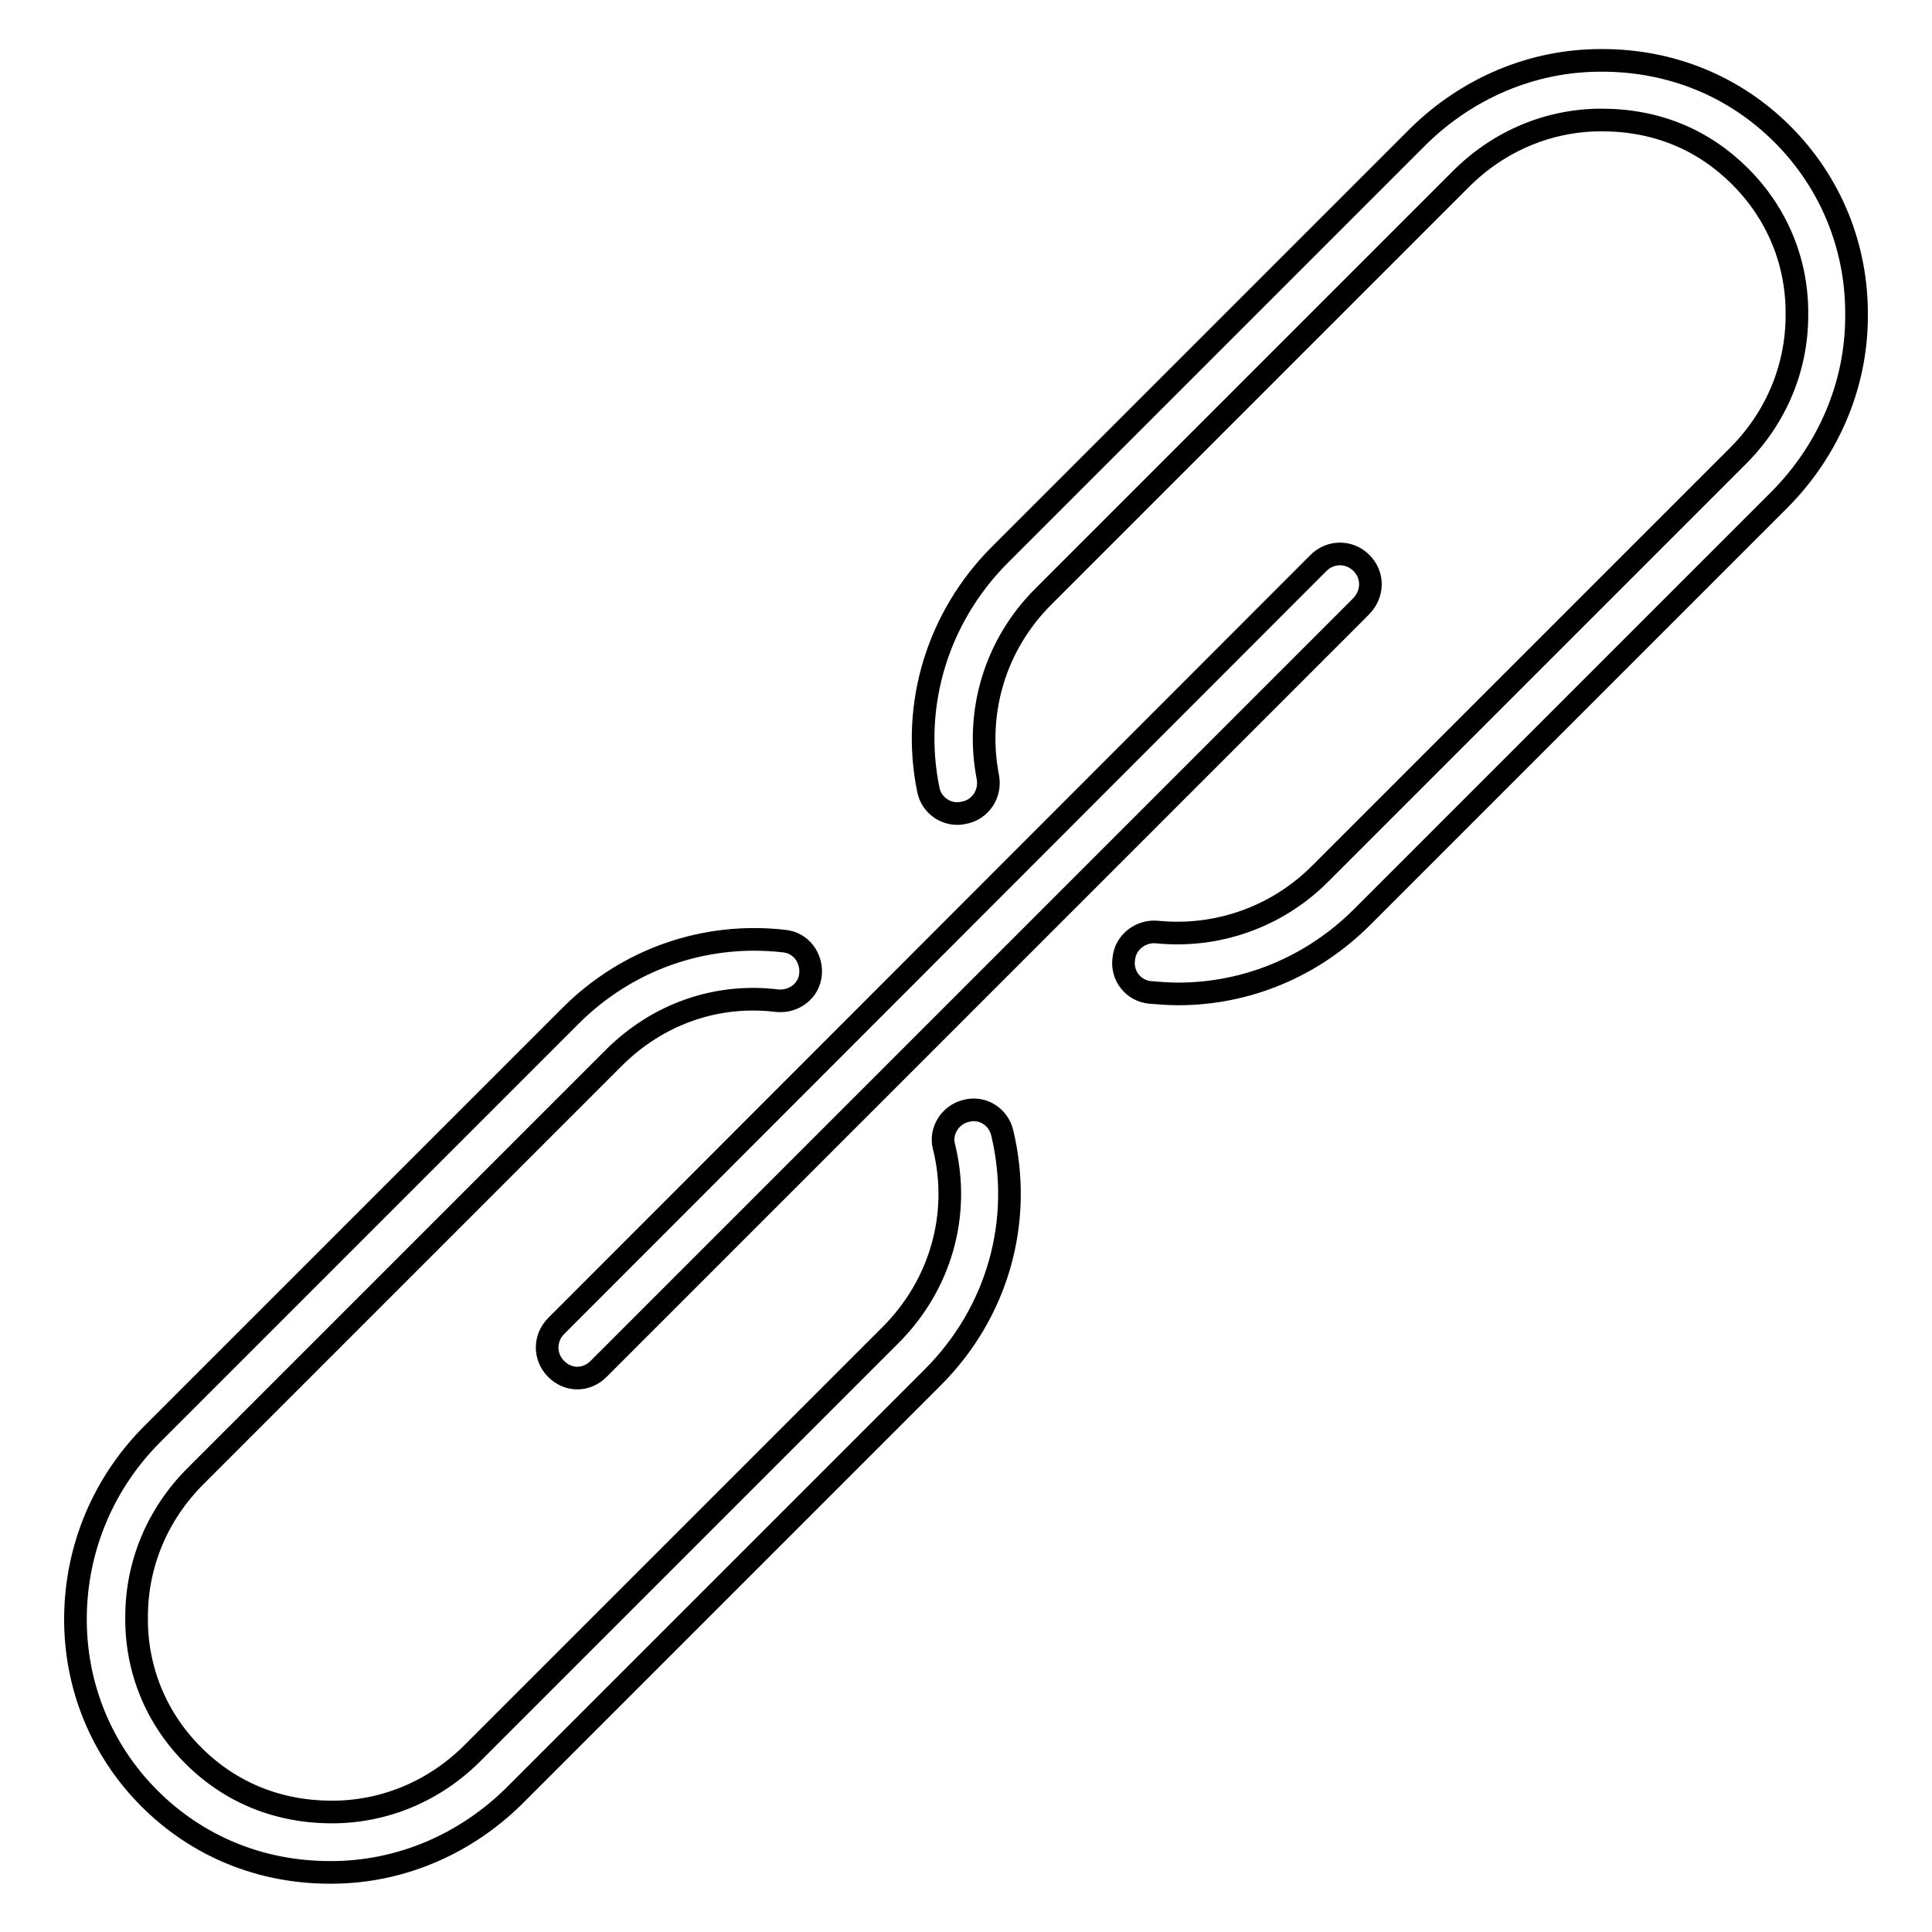
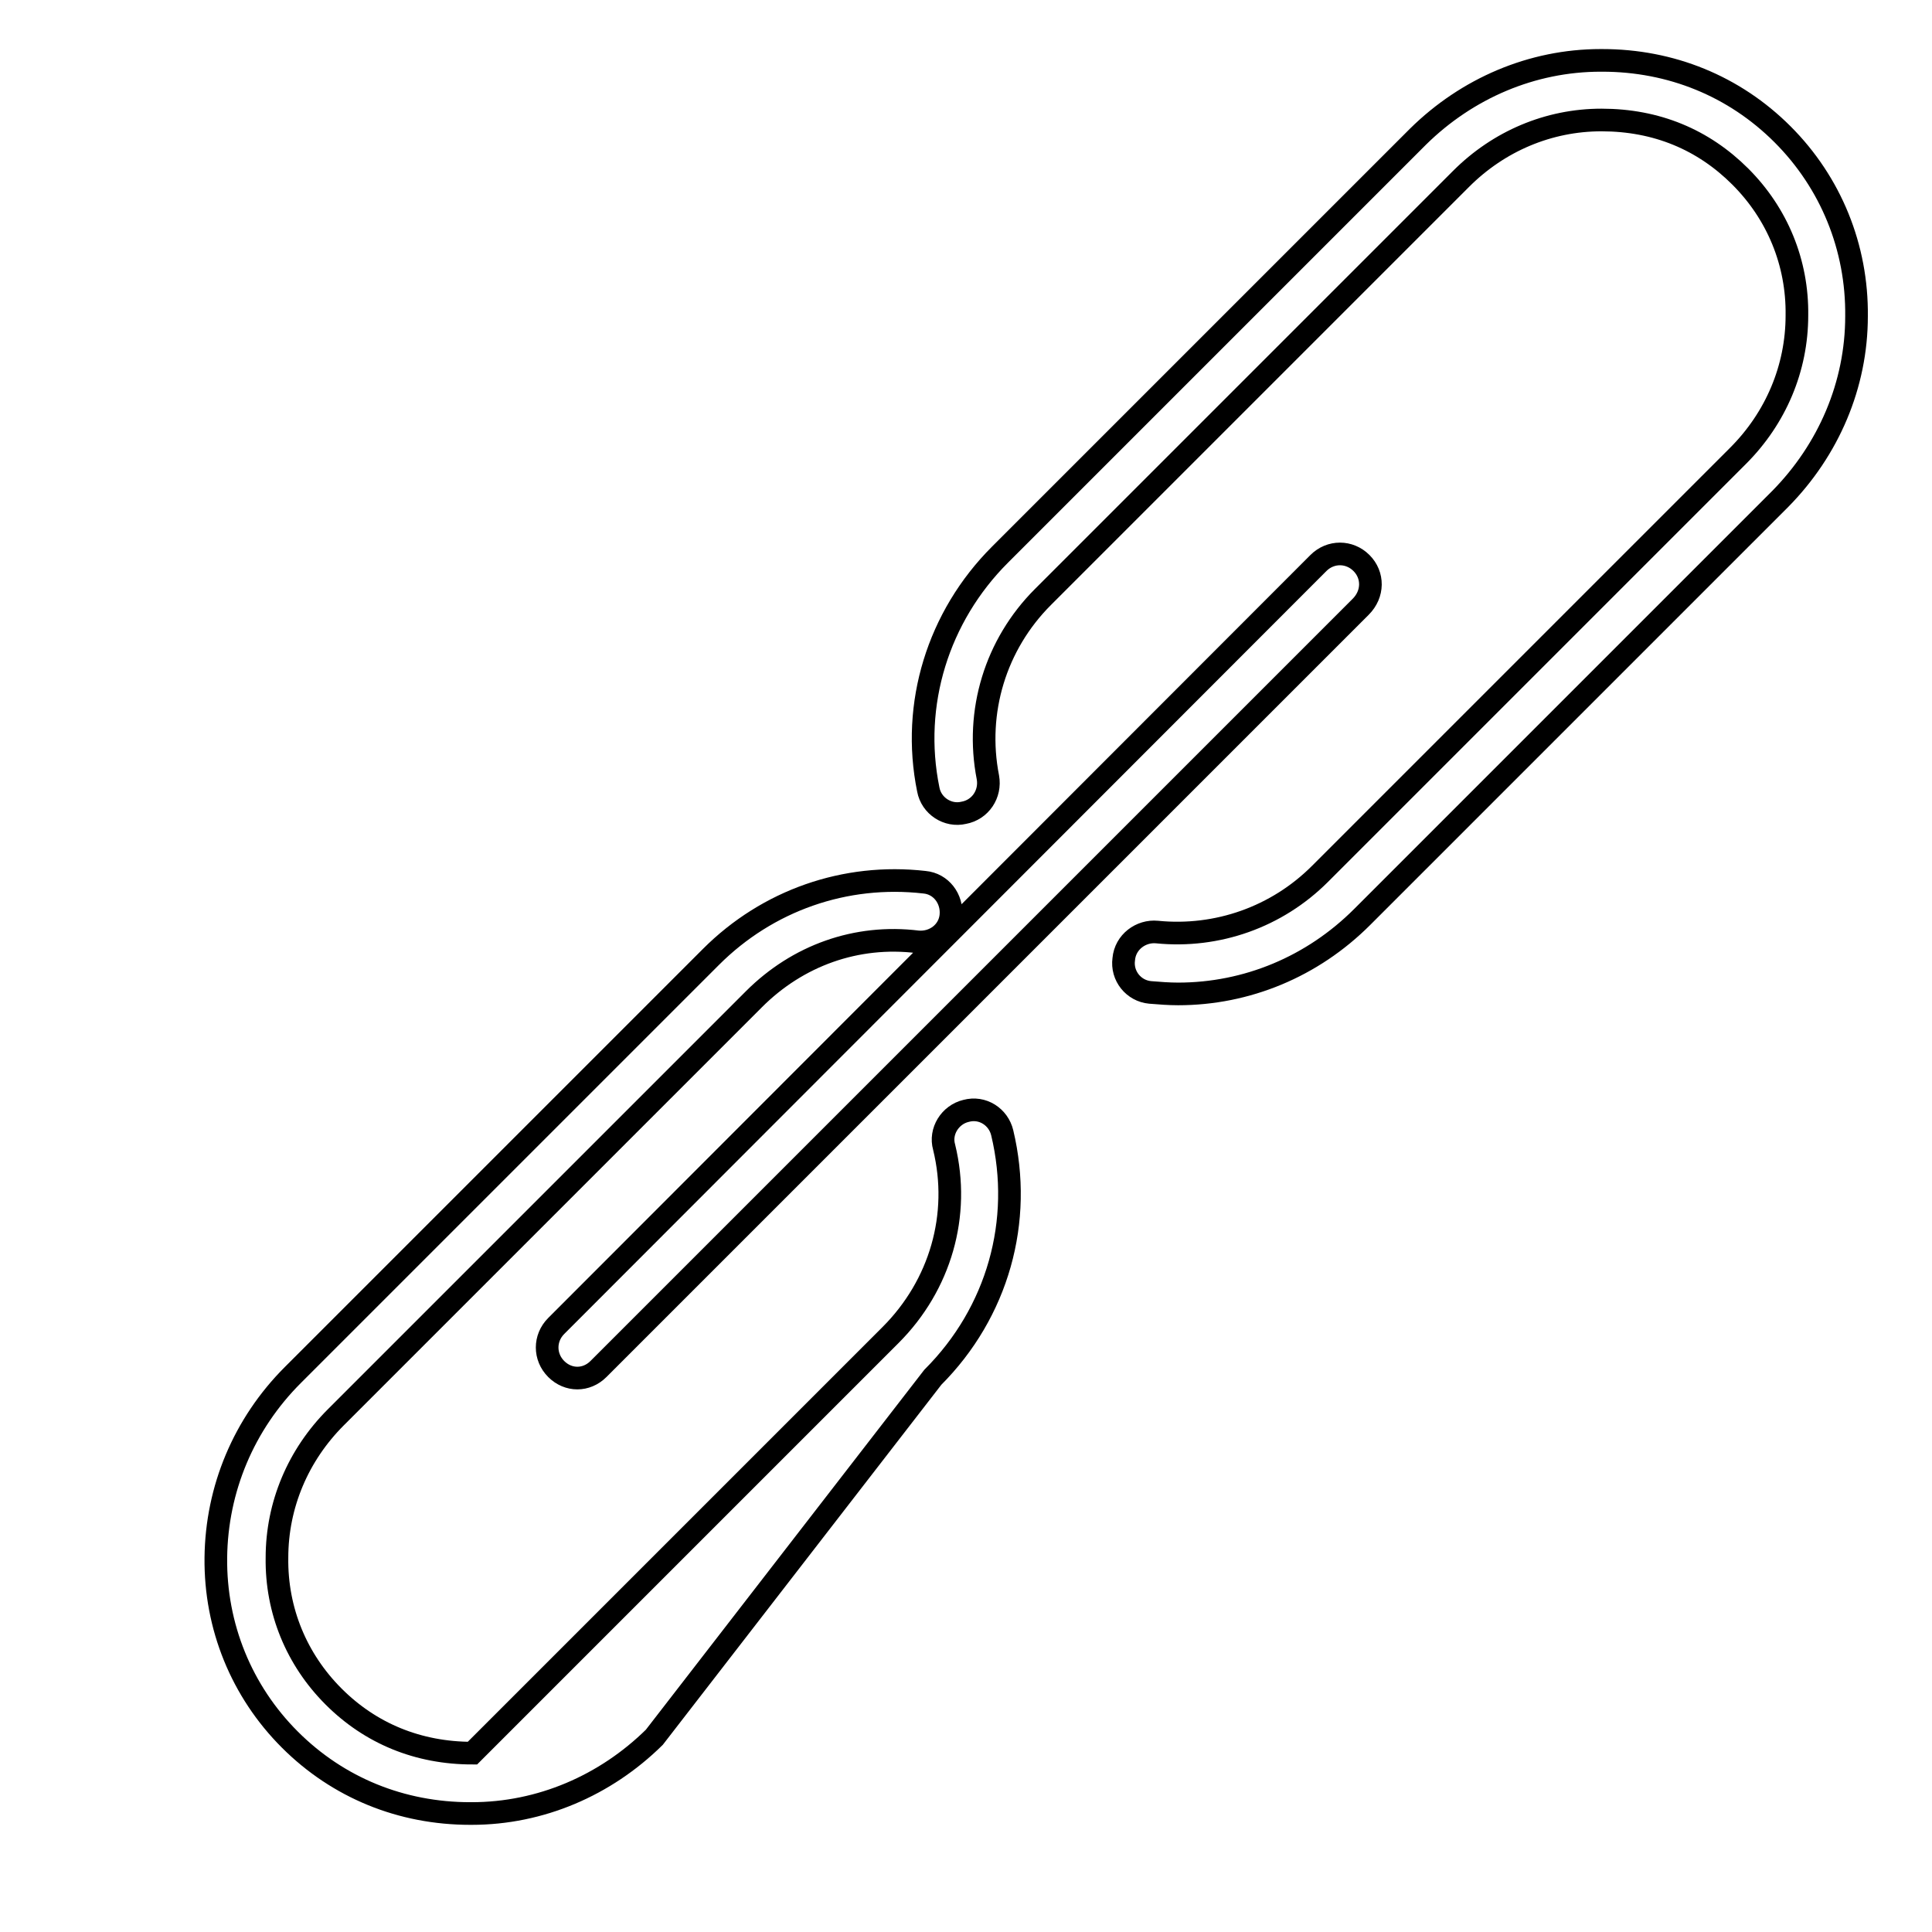
<svg xmlns="http://www.w3.org/2000/svg" version="1.1" x="0px" y="0px" viewBox="0 0 256 256" enable-background="new 0 0 256 256" xml:space="preserve">
  <g>
    <g>
-       <path stroke-width="3" fill-opacity="0" stroke="#000000" d="M152.4,131.5c1.2,0.1,2.5,0.2,3.7,0.2c9.1,0,17.8-3.6,24.4-10.2l55.4-55.4C242.3,59.6,246,51,246,41.9c0.1-9.1-3.4-17.7-9.8-24.1c-6.4-6.4-14.8-9.8-23.9-9.8c-0.1,0-0.2,0-0.2,0c-9.1,0-17.7,3.7-24.2,10.1l-55.4,55.4c-8.2,8.2-11.8,19.8-9.5,31.1c0.4,2.2,2.6,3.6,4.7,3.1c2.2-0.4,3.6-2.5,3.2-4.7c-1.7-8.7,1-17.6,7.3-23.9l55.4-55.4c5-5,11.6-7.8,18.6-7.8c7.3,0,13.5,2.6,18.4,7.5c4.9,4.9,7.6,11.4,7.5,18.4c0,7-2.8,13.6-7.8,18.6l-55.4,55.4c-5.7,5.7-13.6,8.5-21.6,7.7c-2.1-0.2-4.2,1.3-4.4,3.6C148.6,129.3,150.2,131.3,152.4,131.5z M123.6,182.5c8.6-8.6,12-20.7,9.2-32.4c-0.5-2.1-2.6-3.5-4.8-2.9c-2.1,0.5-3.5,2.7-2.9,4.8c2.2,9-0.5,18.3-7.1,24.9l-55.4,55.4c-5,5-11.6,7.8-18.6,7.8c-7.2,0-13.5-2.6-18.4-7.5c-4.9-4.9-7.6-11.4-7.5-18.4c0-7,2.8-13.6,7.8-18.6l55.4-55.4c5.8-5.8,13.6-8.6,21.7-7.6c2.2,0.2,4.2-1.3,4.4-3.5s-1.3-4.2-3.5-4.4c-10.5-1.2-20.8,2.4-28.3,9.9l-55.4,55.4c-6.5,6.5-10.1,15.1-10.2,24.2c-0.1,9.1,3.4,17.7,9.8,24.1c6.4,6.4,14.8,9.8,23.9,9.8c0.1,0,0.2,0,0.2,0c9.1,0,17.7-3.7,24.2-10.1L123.6,182.5L123.6,182.5z M180.4,74.6c-1.6-1.6-4.1-1.6-5.7,0l-101,101.1c-1.6,1.6-1.6,4.1,0,5.7c0.8,0.8,1.8,1.2,2.8,1.2c1,0,2-0.4,2.8-1.2l101-101C182,78.7,182,76.2,180.4,74.6L180.4,74.6z" />
+       <path stroke-width="3" fill-opacity="0" stroke="#000000" d="M152.4,131.5c1.2,0.1,2.5,0.2,3.7,0.2c9.1,0,17.8-3.6,24.4-10.2l55.4-55.4C242.3,59.6,246,51,246,41.9c0.1-9.1-3.4-17.7-9.8-24.1c-6.4-6.4-14.8-9.8-23.9-9.8c-0.1,0-0.2,0-0.2,0c-9.1,0-17.7,3.7-24.2,10.1l-55.4,55.4c-8.2,8.2-11.8,19.8-9.5,31.1c0.4,2.2,2.6,3.6,4.7,3.1c2.2-0.4,3.6-2.5,3.2-4.7c-1.7-8.7,1-17.6,7.3-23.9l55.4-55.4c5-5,11.6-7.8,18.6-7.8c7.3,0,13.5,2.6,18.4,7.5c4.9,4.9,7.6,11.4,7.5,18.4c0,7-2.8,13.6-7.8,18.6l-55.4,55.4c-5.7,5.7-13.6,8.5-21.6,7.7c-2.1-0.2-4.2,1.3-4.4,3.6C148.6,129.3,150.2,131.3,152.4,131.5z M123.6,182.5c8.6-8.6,12-20.7,9.2-32.4c-0.5-2.1-2.6-3.5-4.8-2.9c-2.1,0.5-3.5,2.7-2.9,4.8c2.2,9-0.5,18.3-7.1,24.9l-55.4,55.4c-7.2,0-13.5-2.6-18.4-7.5c-4.9-4.9-7.6-11.4-7.5-18.4c0-7,2.8-13.6,7.8-18.6l55.4-55.4c5.8-5.8,13.6-8.6,21.7-7.6c2.2,0.2,4.2-1.3,4.4-3.5s-1.3-4.2-3.5-4.4c-10.5-1.2-20.8,2.4-28.3,9.9l-55.4,55.4c-6.5,6.5-10.1,15.1-10.2,24.2c-0.1,9.1,3.4,17.7,9.8,24.1c6.4,6.4,14.8,9.8,23.9,9.8c0.1,0,0.2,0,0.2,0c9.1,0,17.7-3.7,24.2-10.1L123.6,182.5L123.6,182.5z M180.4,74.6c-1.6-1.6-4.1-1.6-5.7,0l-101,101.1c-1.6,1.6-1.6,4.1,0,5.7c0.8,0.8,1.8,1.2,2.8,1.2c1,0,2-0.4,2.8-1.2l101-101C182,78.7,182,76.2,180.4,74.6L180.4,74.6z" />
    </g>
  </g>
</svg>